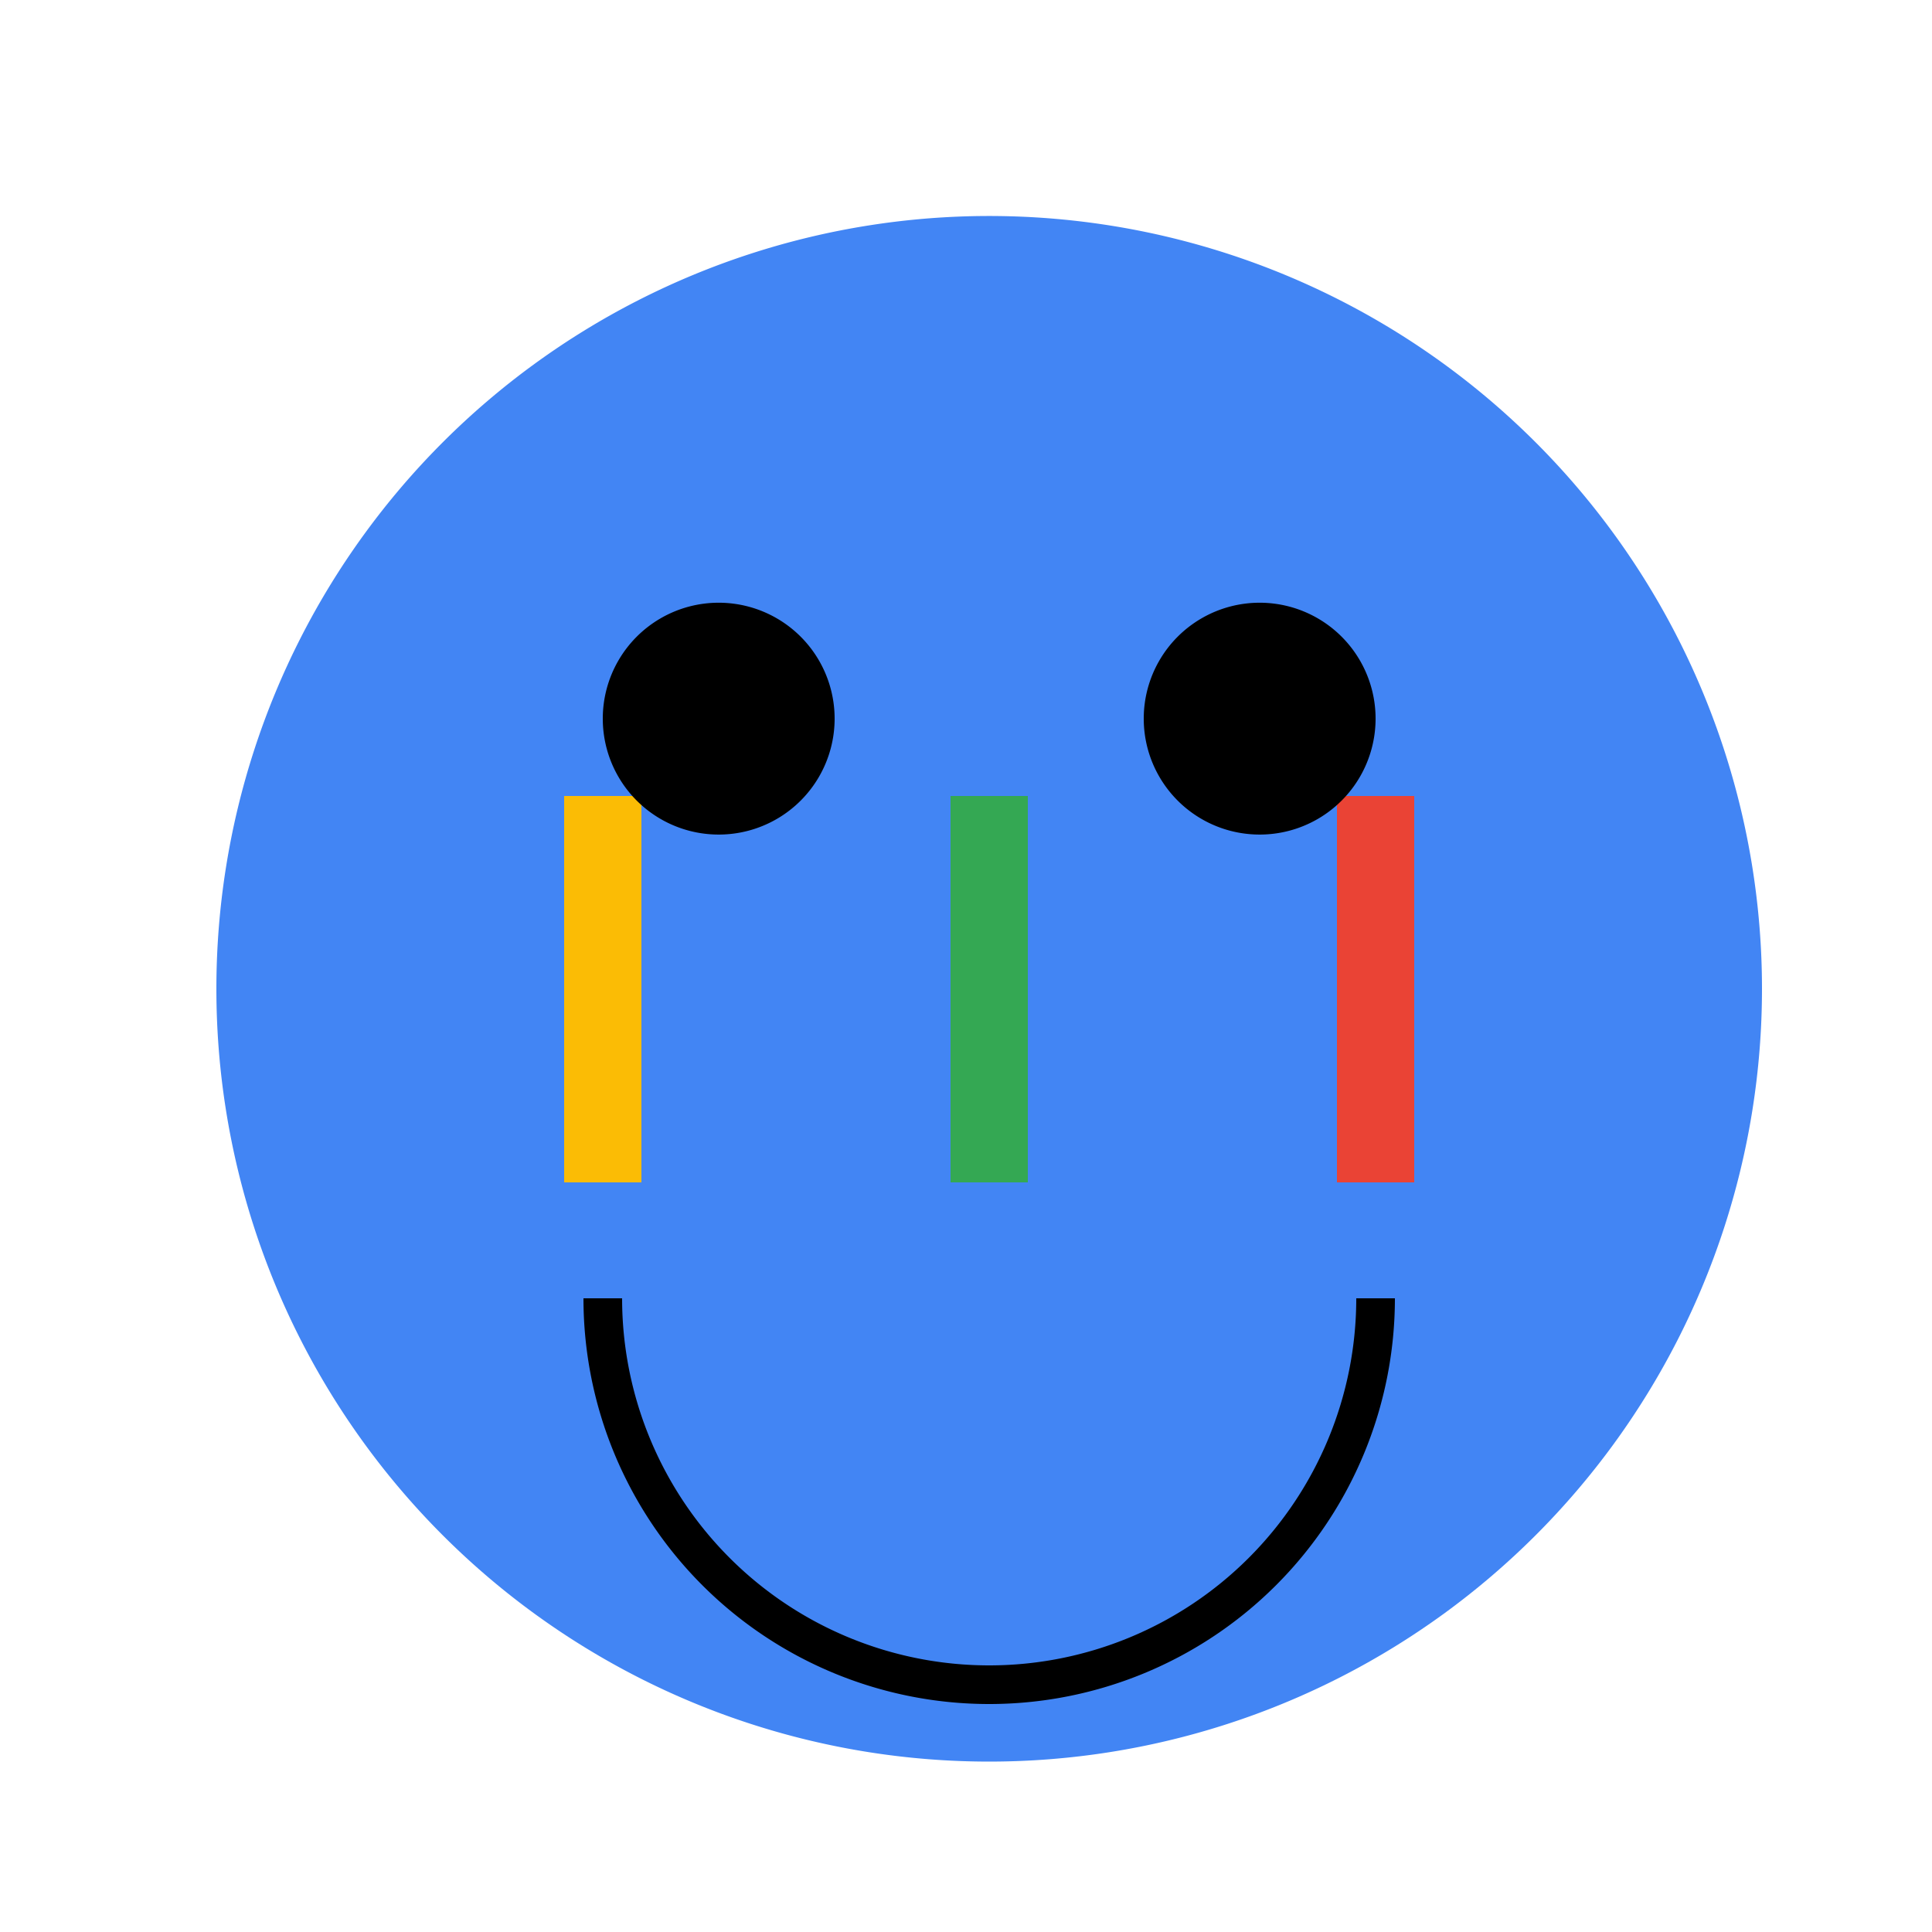
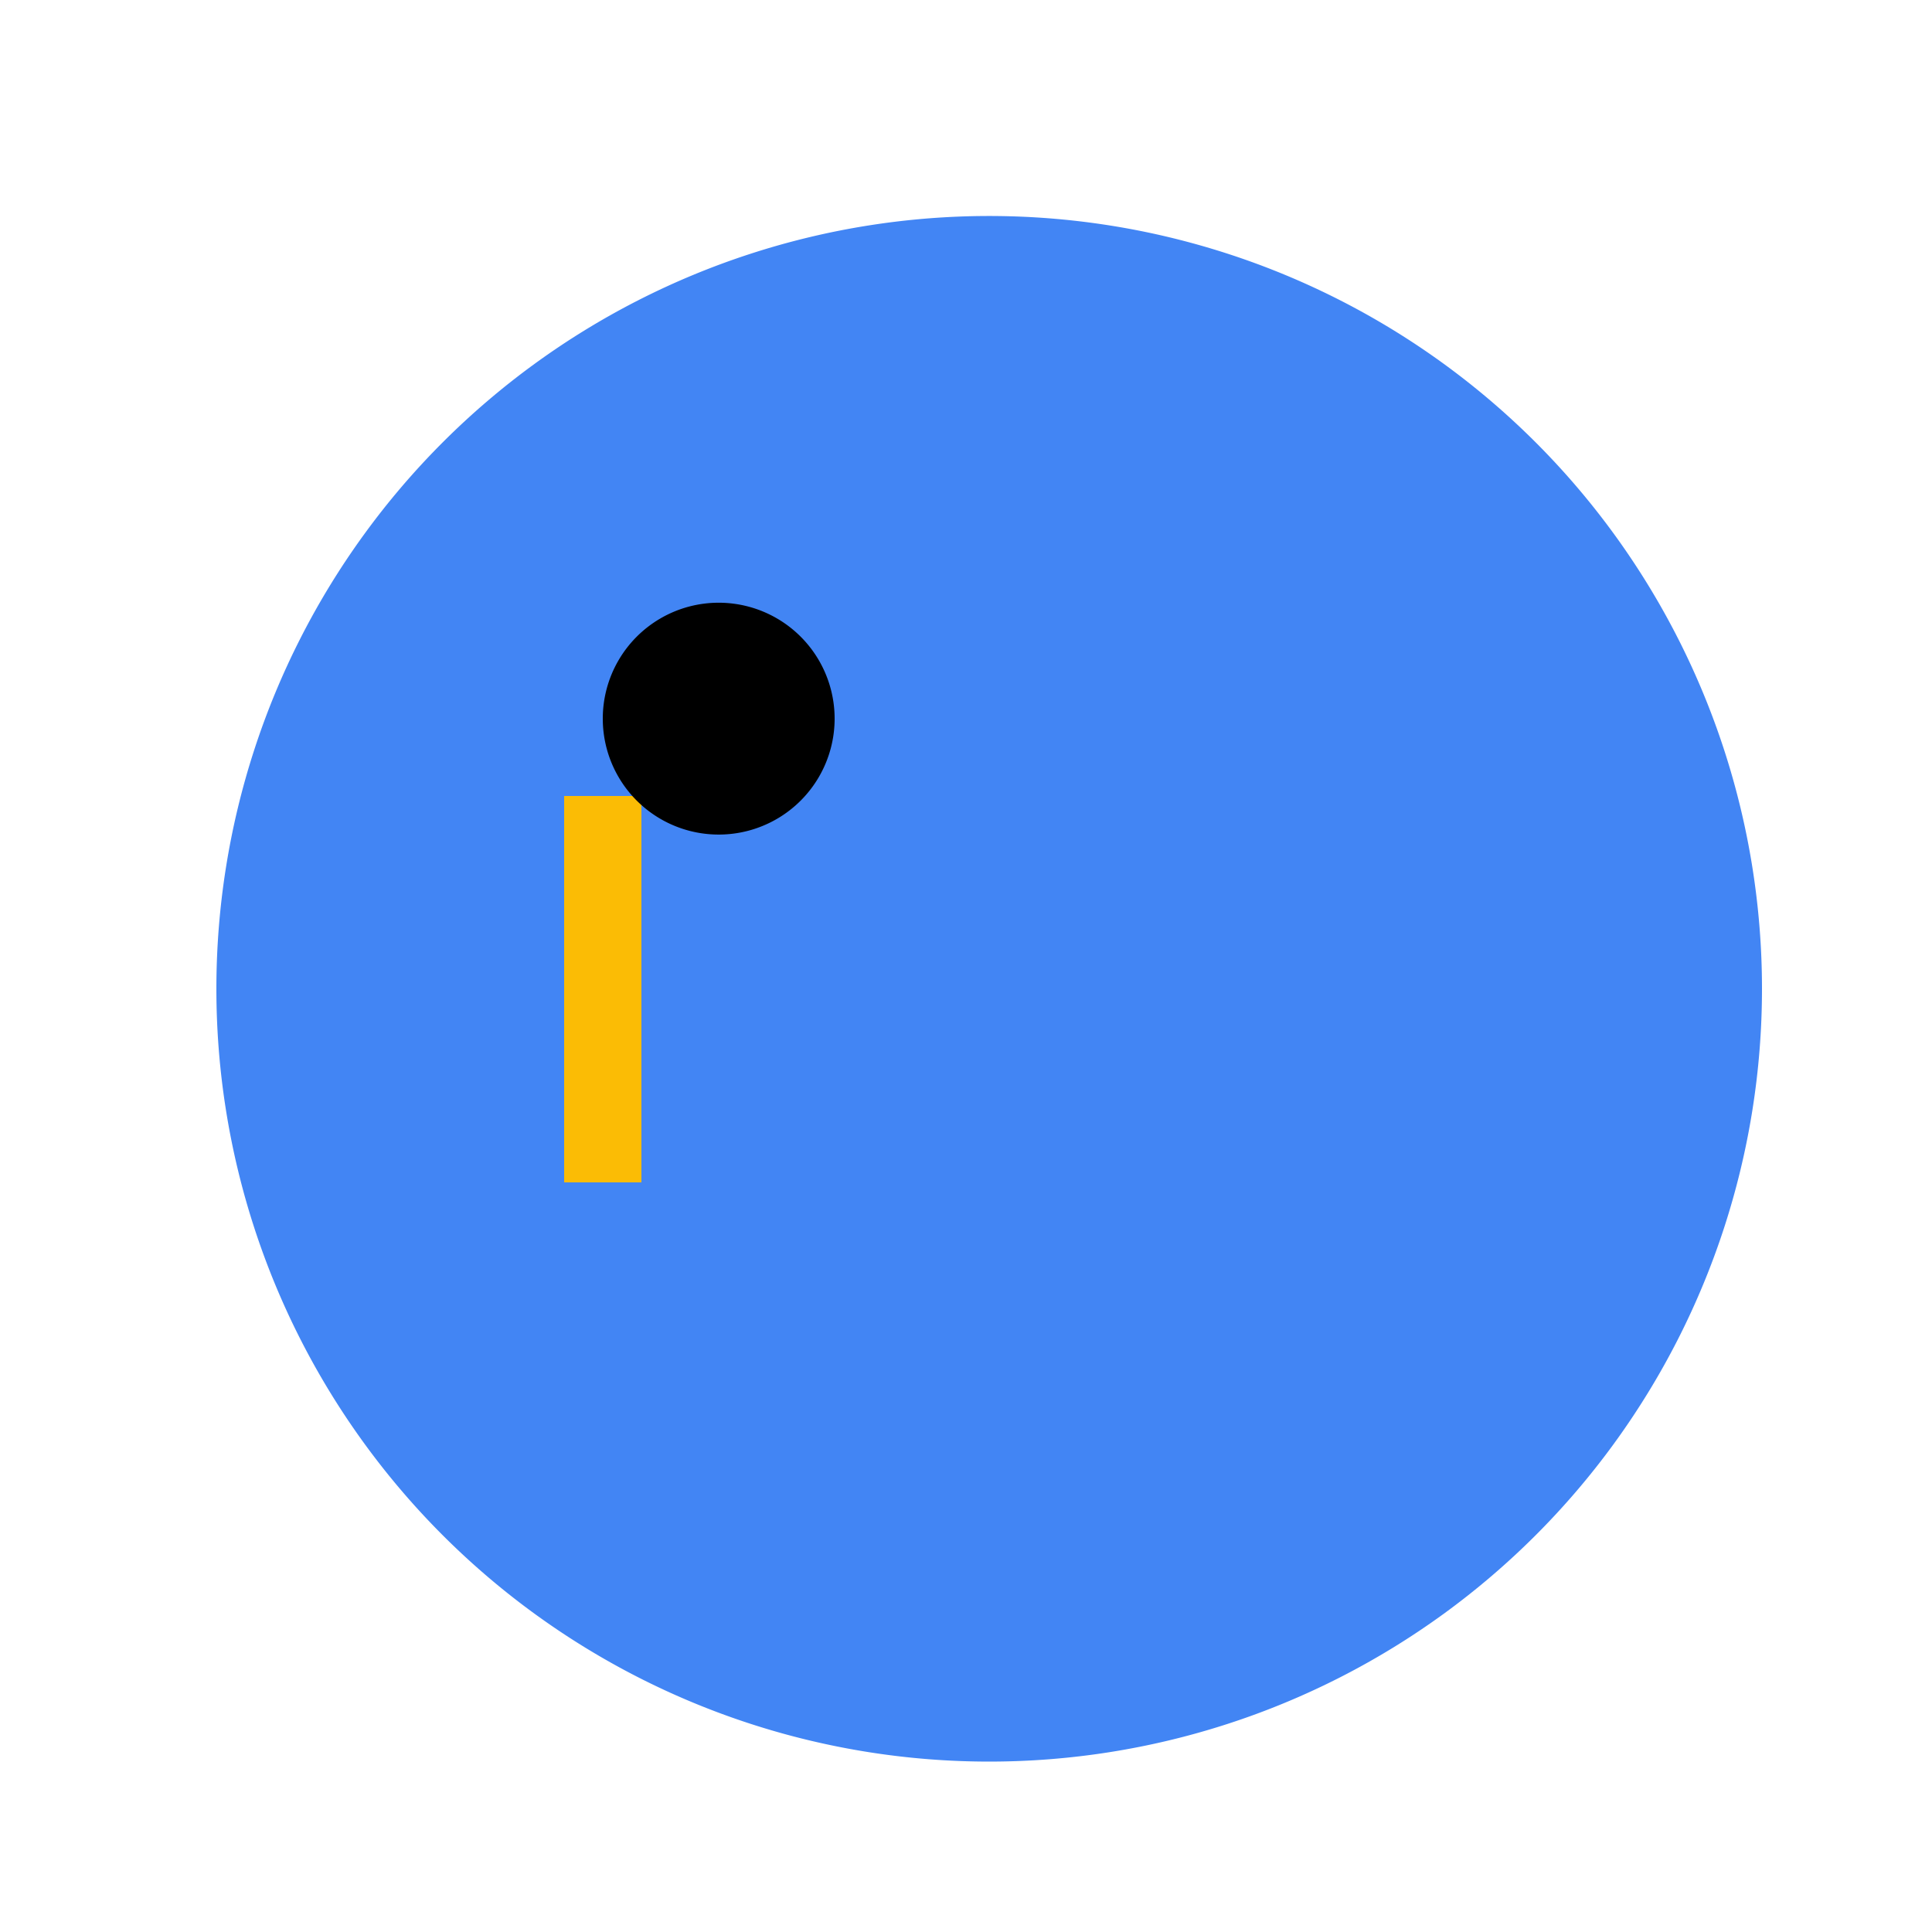
<svg xmlns="http://www.w3.org/2000/svg" width="500" height="500">
  <defs />
  <g>
-     <rect fill="#FFFFFF" stroke="none" x="0" y="0" width="512" height="512" />
    <path fill="#4285F4" stroke="none" paint-order="stroke fill markers" d=" M 456 256 A 200 200 0 1 1 456 255.8" />
    <path fill="none" stroke="#FBBC05" paint-order="fill stroke markers" d=" M 156 206 L 156 306" stroke-miterlimit="10" stroke-width="20" stroke-dasharray="" />
-     <path fill="none" stroke="#34A853" paint-order="fill stroke markers" d=" M 256 206 L 256 306" stroke-miterlimit="10" stroke-width="20" stroke-dasharray="" />
-     <path fill="none" stroke="#EA4335" paint-order="fill stroke markers" d=" M 356 206 L 356 306" stroke-miterlimit="10" stroke-width="20" stroke-dasharray="" />
-     <path fill="none" stroke="#000000" paint-order="fill stroke markers" d=" M 356 336 A 100 100 0 0 1 156 336" stroke-miterlimit="10" stroke-width="10" stroke-dasharray="" />
    <path fill="#000000" stroke="none" paint-order="stroke fill markers" d=" M 216 186 A 30 30 0 1 1 216 185.97" />
-     <path fill="#000000" stroke="none" paint-order="stroke fill markers" d=" M 356 186 A 30 30 0 1 1 356 185.97" />
  </g>
</svg>